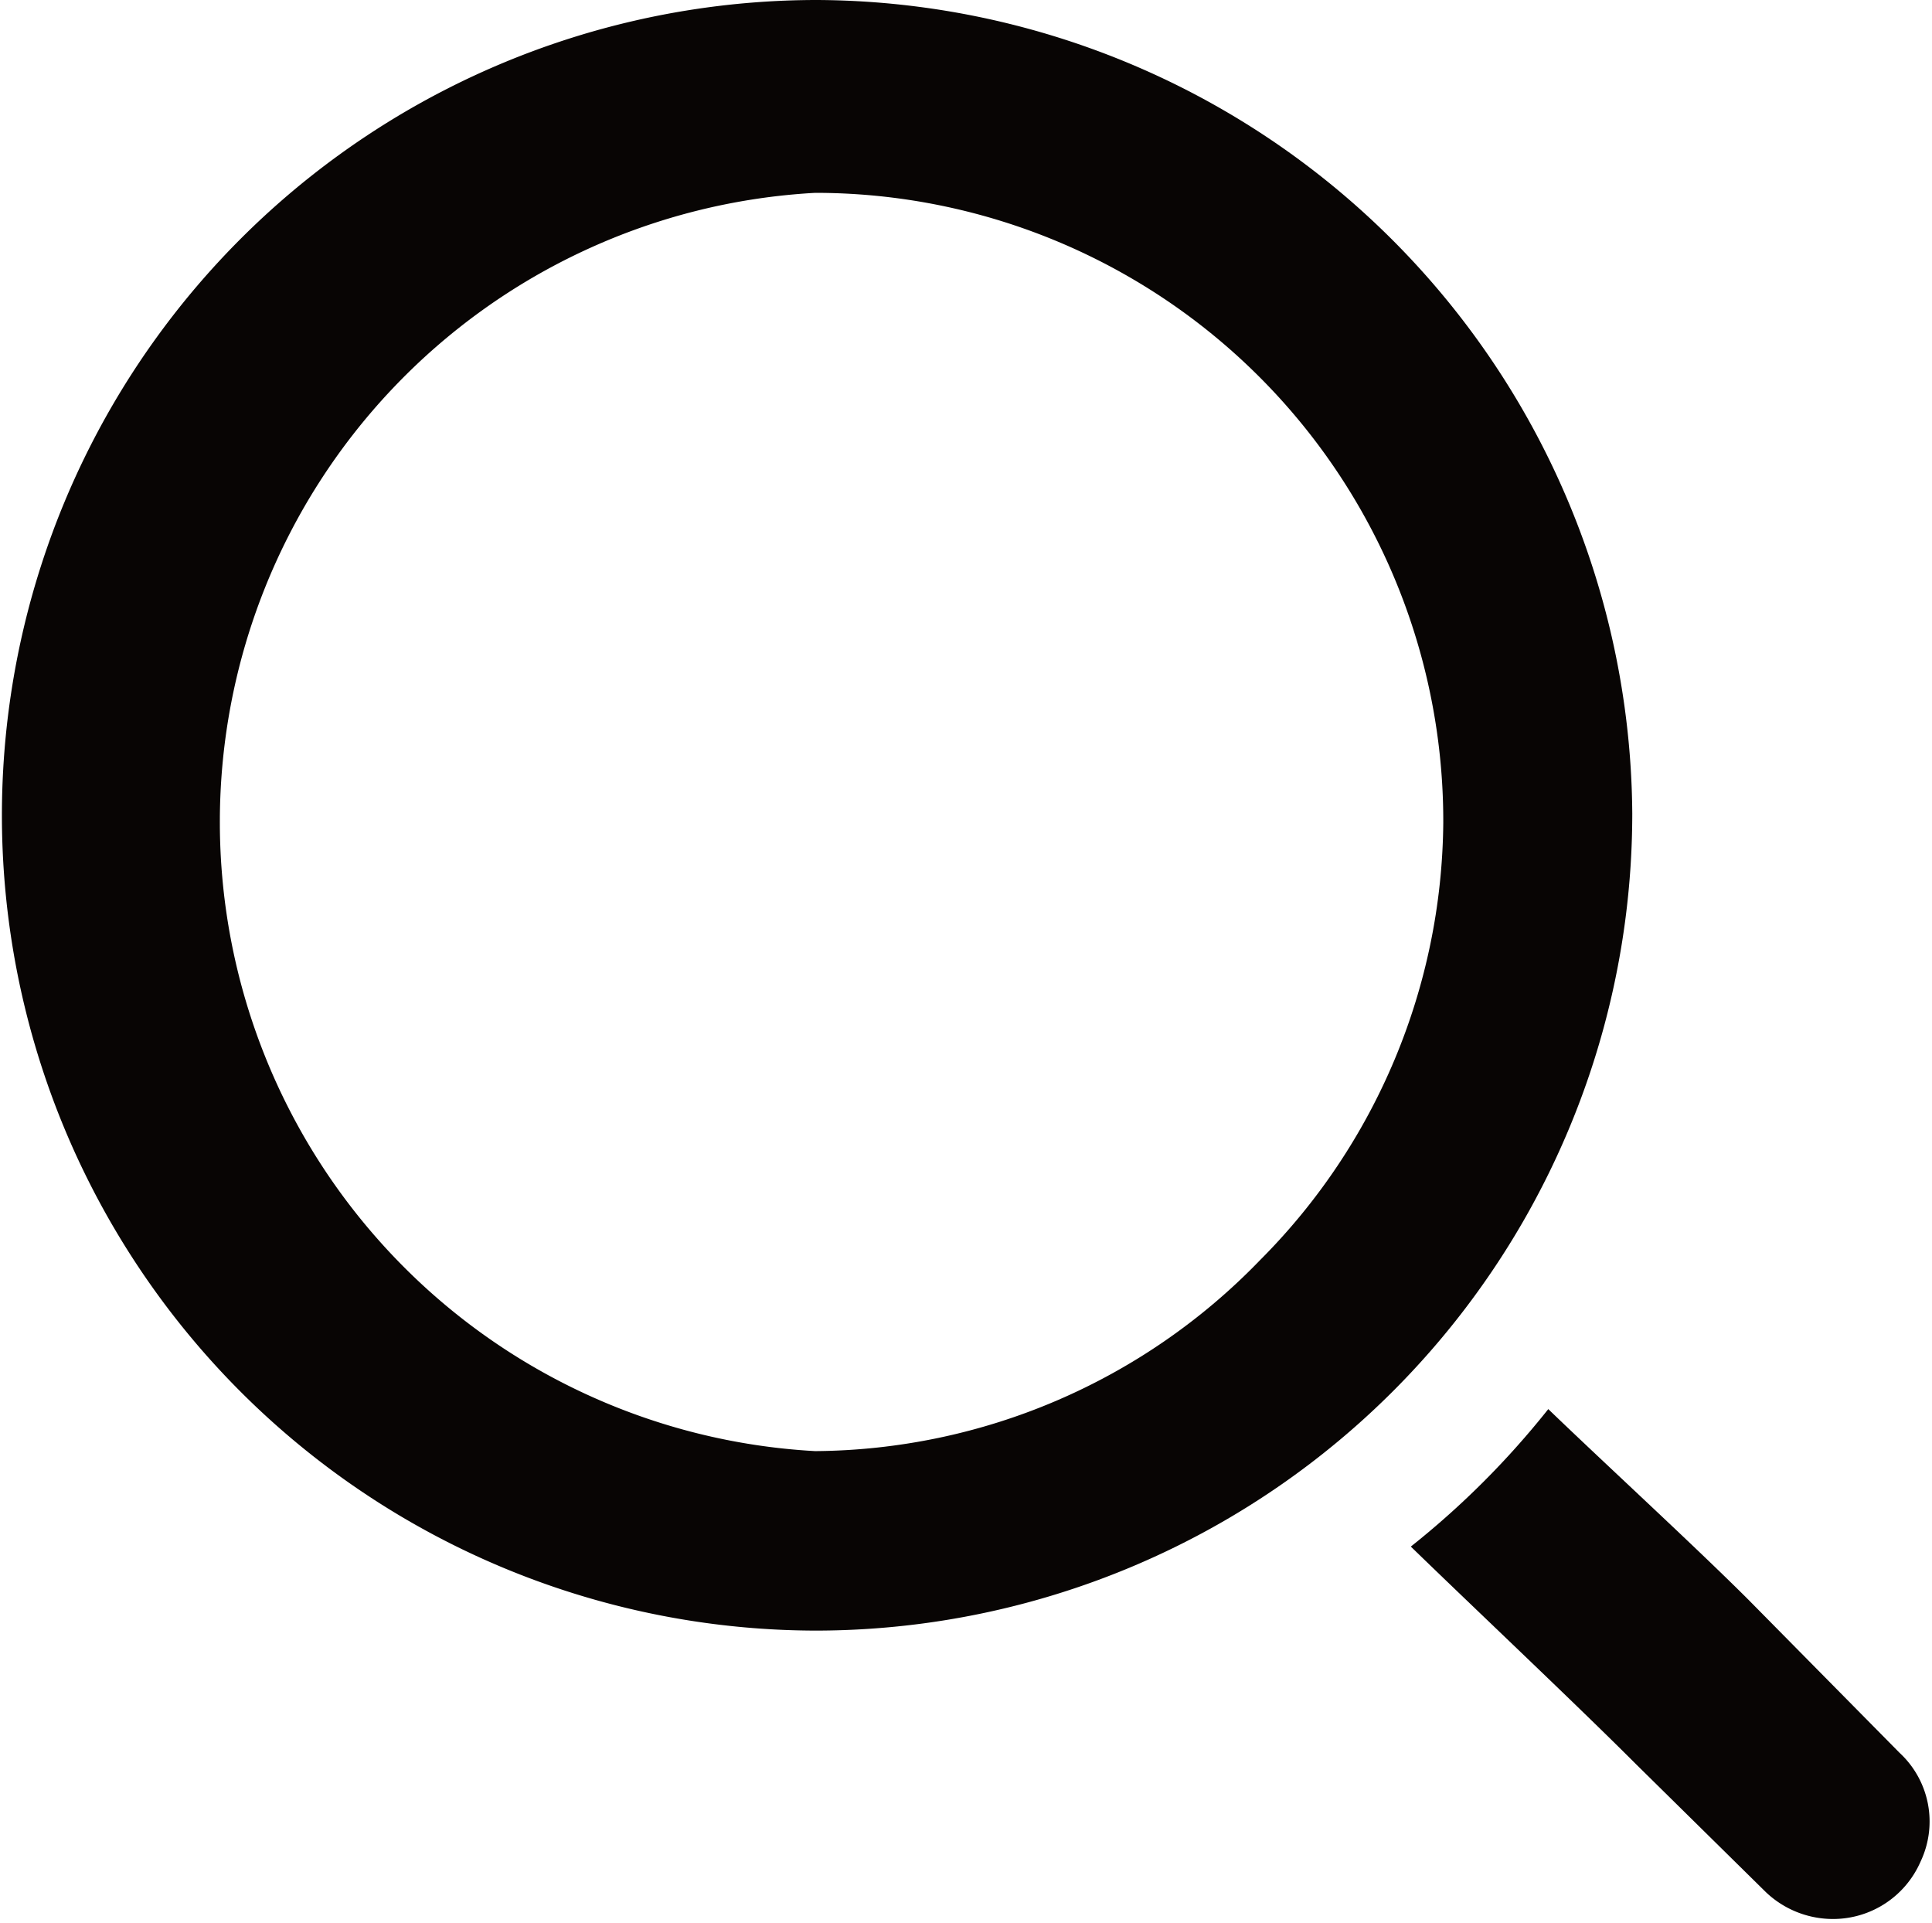
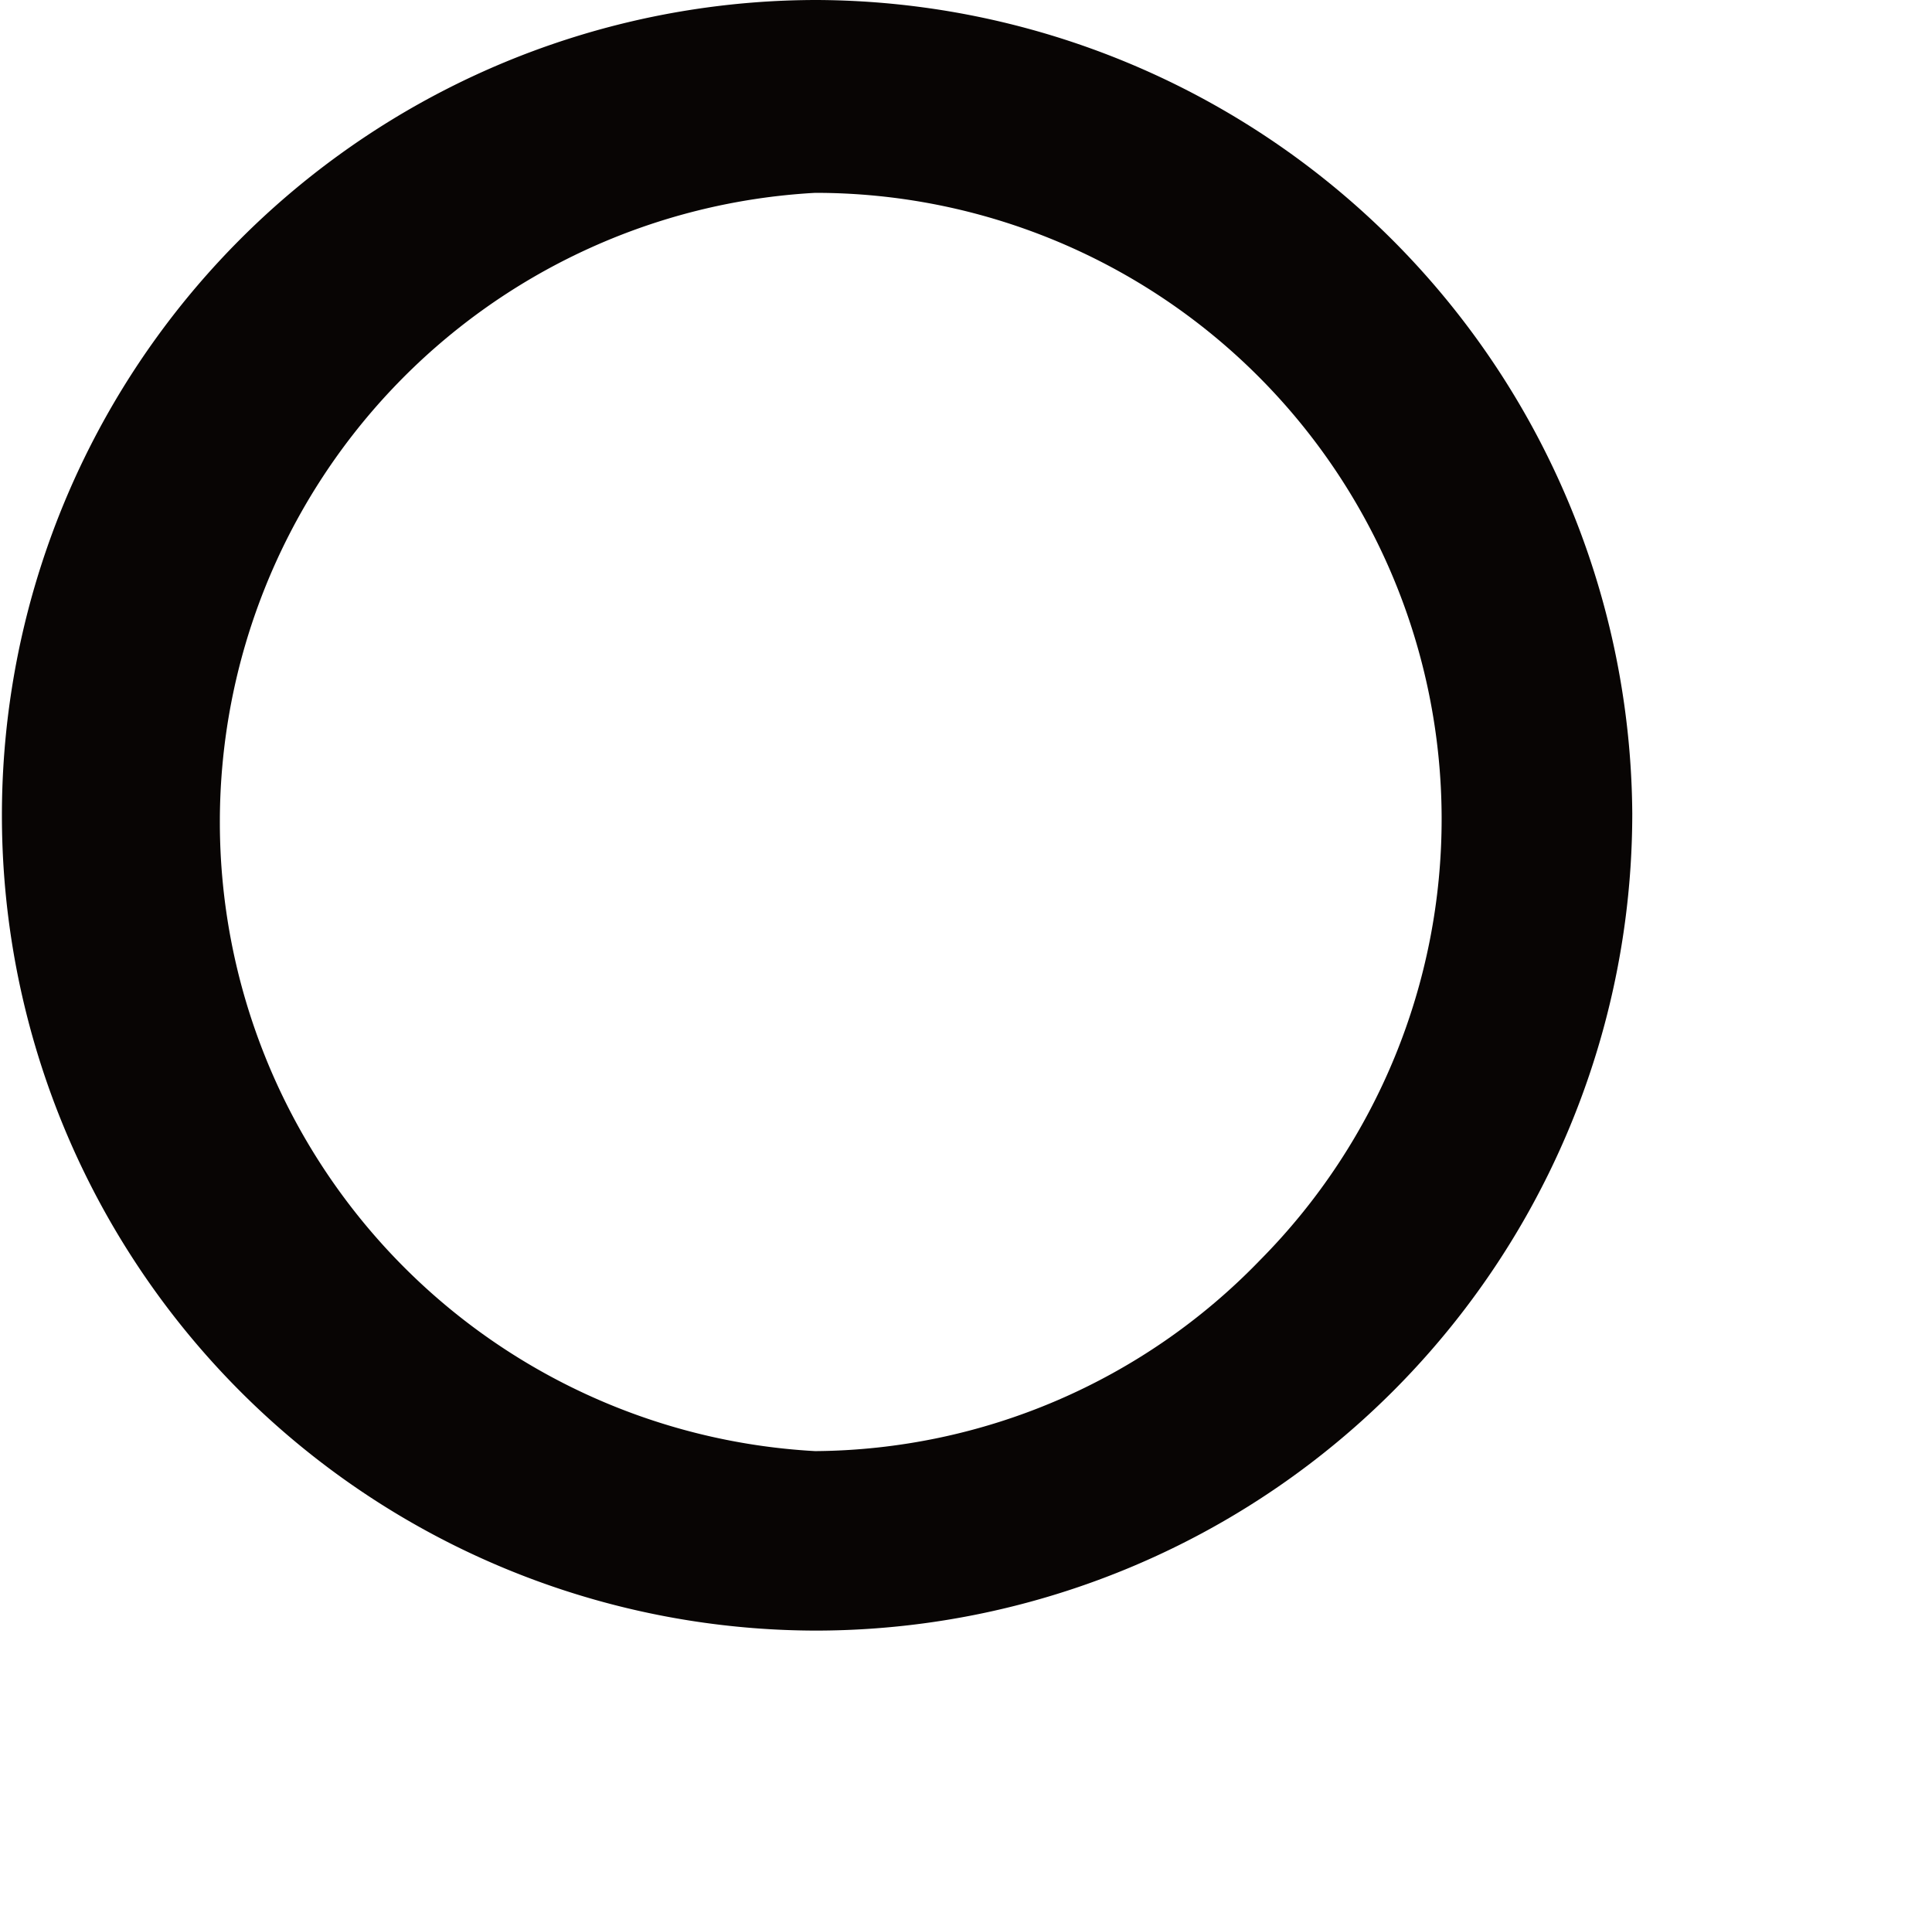
<svg xmlns="http://www.w3.org/2000/svg" id="Layer_1" data-name="Layer 1" viewBox="0 0 10.12 10.07">
  <defs>
    <style>.cls-1{fill:#080504;}</style>
  </defs>
-   <path class="cls-1" d="M249.18,244.62h0a4.27,4.27,0,1,0,0,8.54h0a4.28,4.28,0,0,0,4.27-4.28A4.29,4.29,0,0,0,249.18,244.62Zm2.32,6.6a3.27,3.27,0,0,1-2.33,1h0a3.3,3.3,0,0,1,0-6.59h0a3.29,3.29,0,0,1,3.29,3.3A3.28,3.28,0,0,1,251.5,251.22Z" transform="translate(-244.9 -244.62)" />
-   <path class="cls-1" d="M254.06,253c-.28-.28-.77-.73-1.05-1a4.46,4.46,0,0,1-.72.72c.34.33.86.82,1.18,1.14l.68.67a.51.51,0,0,0,.33.14h0a.5.5,0,0,0,.48-.3.49.49,0,0,0-.11-.57Z" transform="translate(-244.9 -244.62)" />
+   <path class="cls-1" d="M249.18,244.62h0a4.27,4.27,0,1,0,0,8.54h0a4.28,4.28,0,0,0,4.27-4.28A4.29,4.29,0,0,0,249.18,244.62Zm2.32,6.6a3.27,3.27,0,0,1-2.33,1h0a3.3,3.3,0,0,1,0-6.59h0A3.28,3.28,0,0,1,251.5,251.22Z" transform="translate(-244.9 -244.62)" />
</svg>